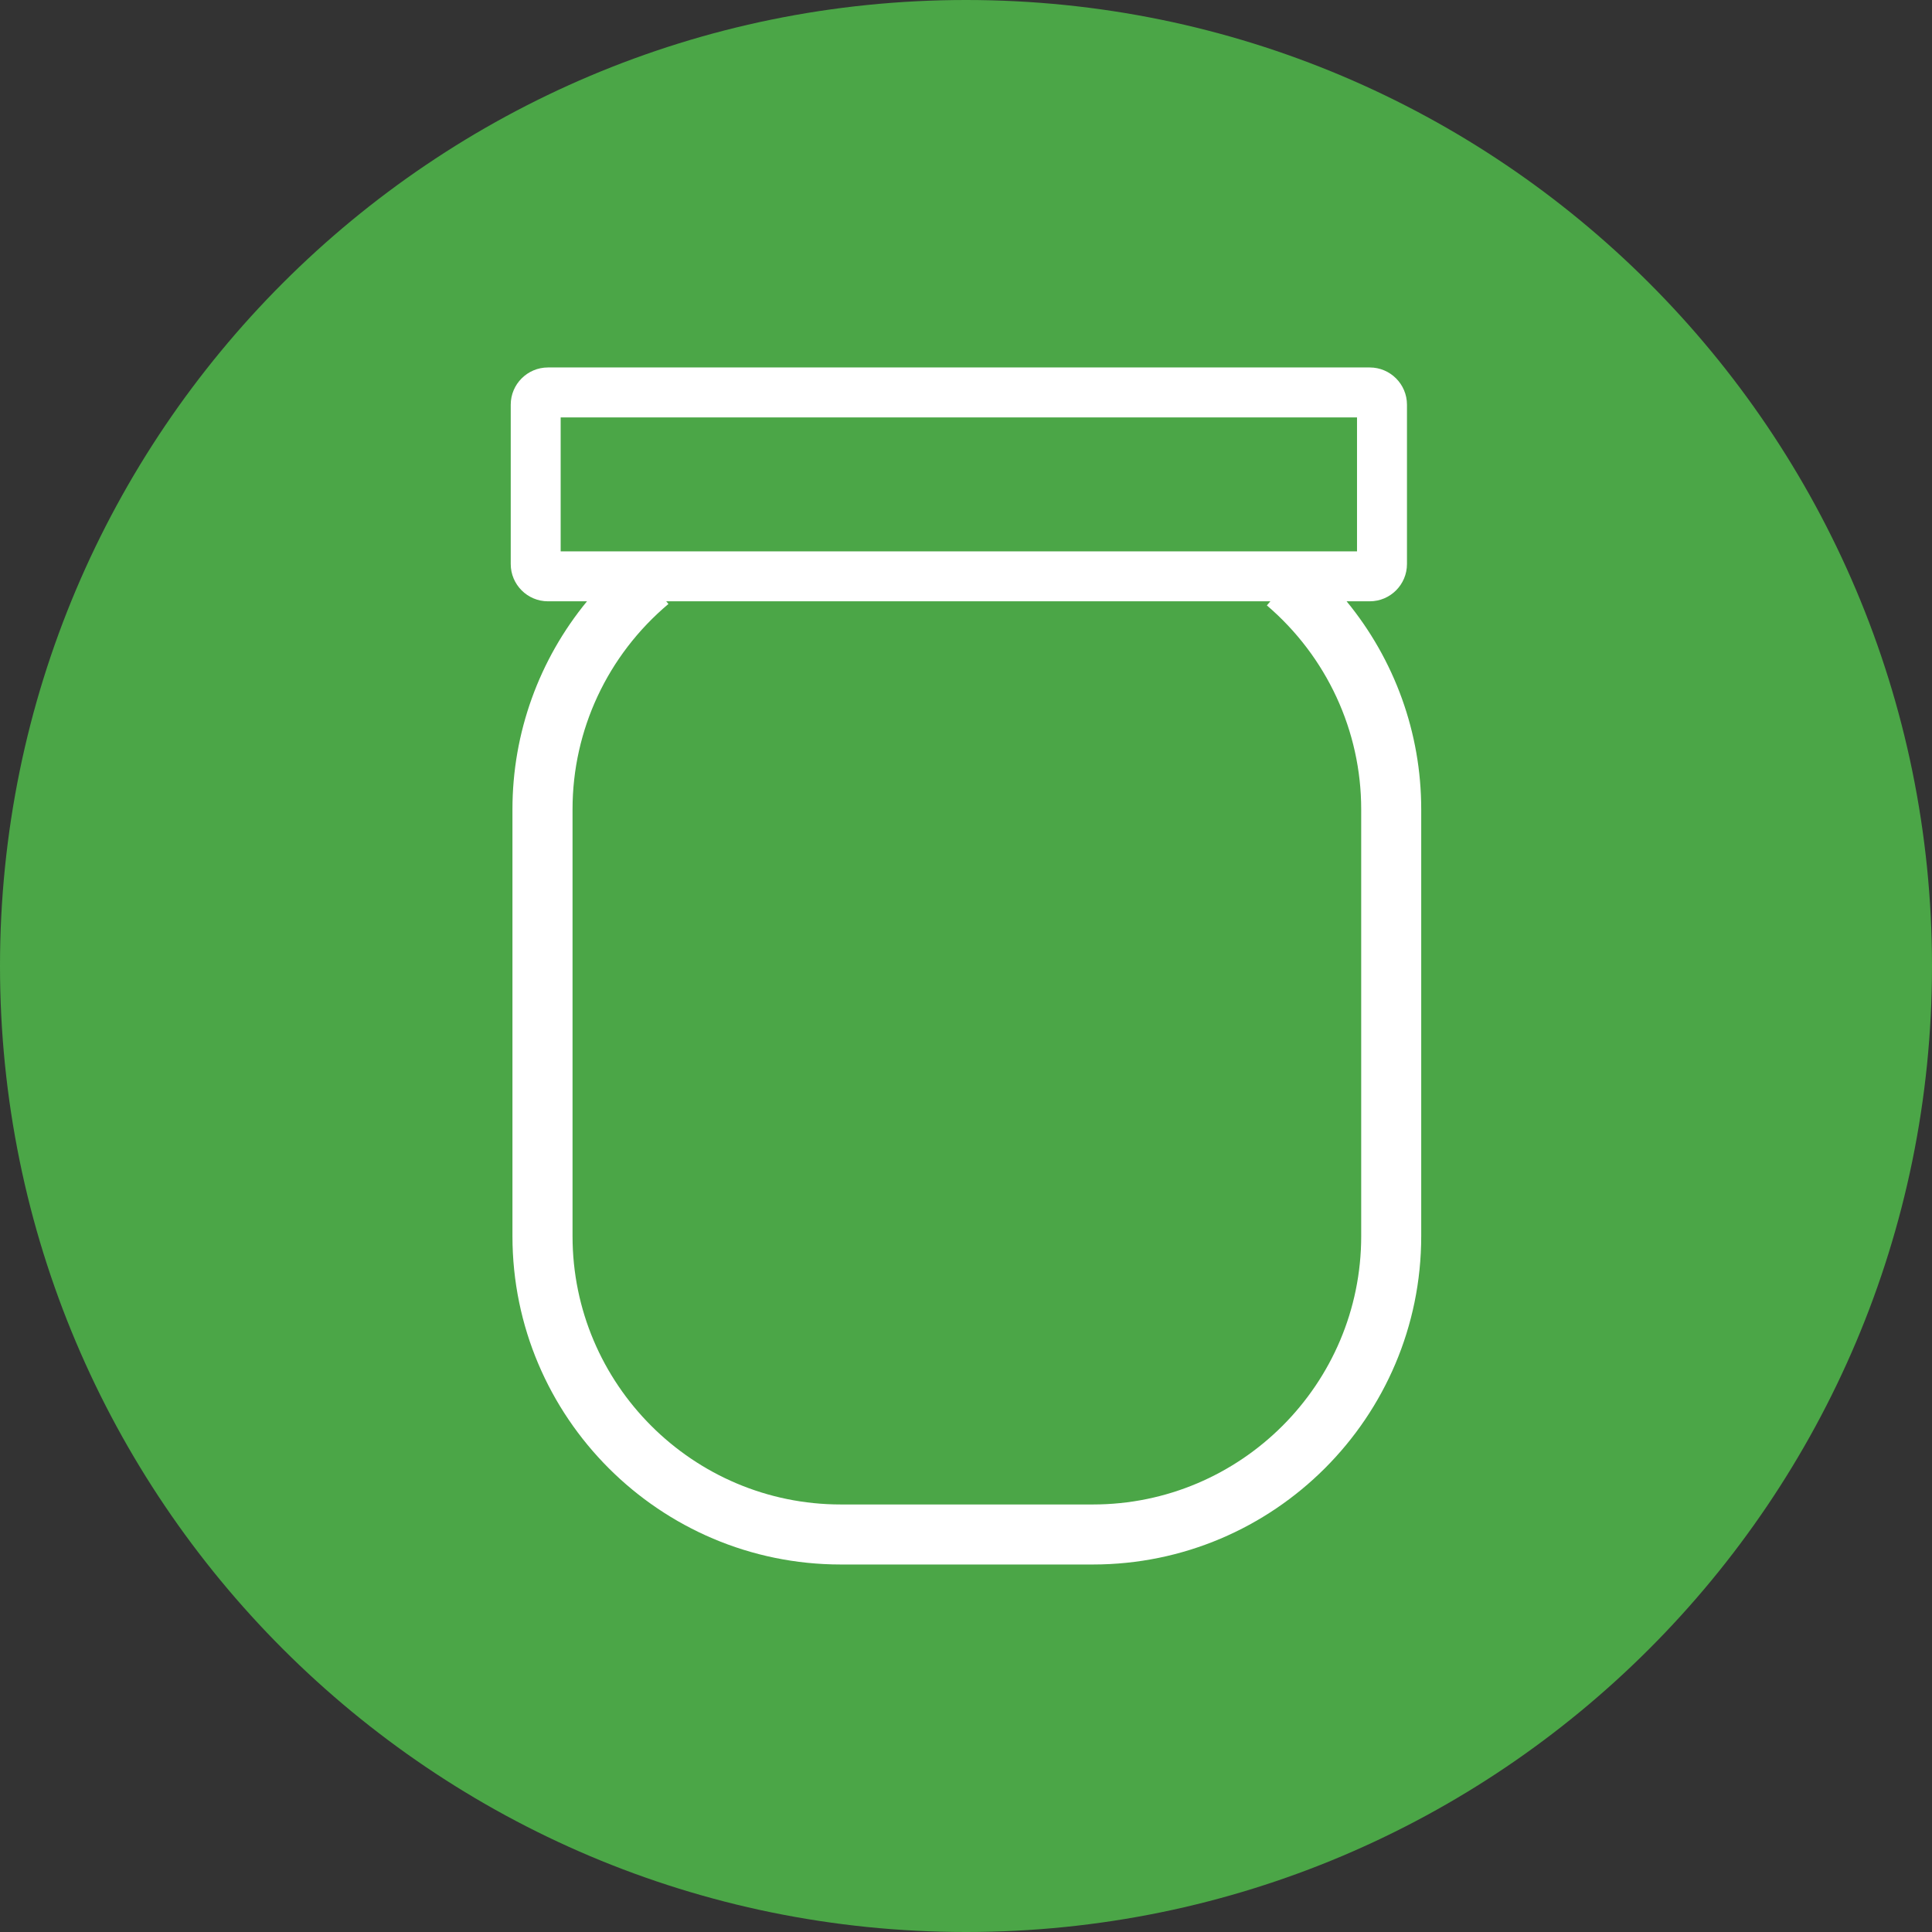
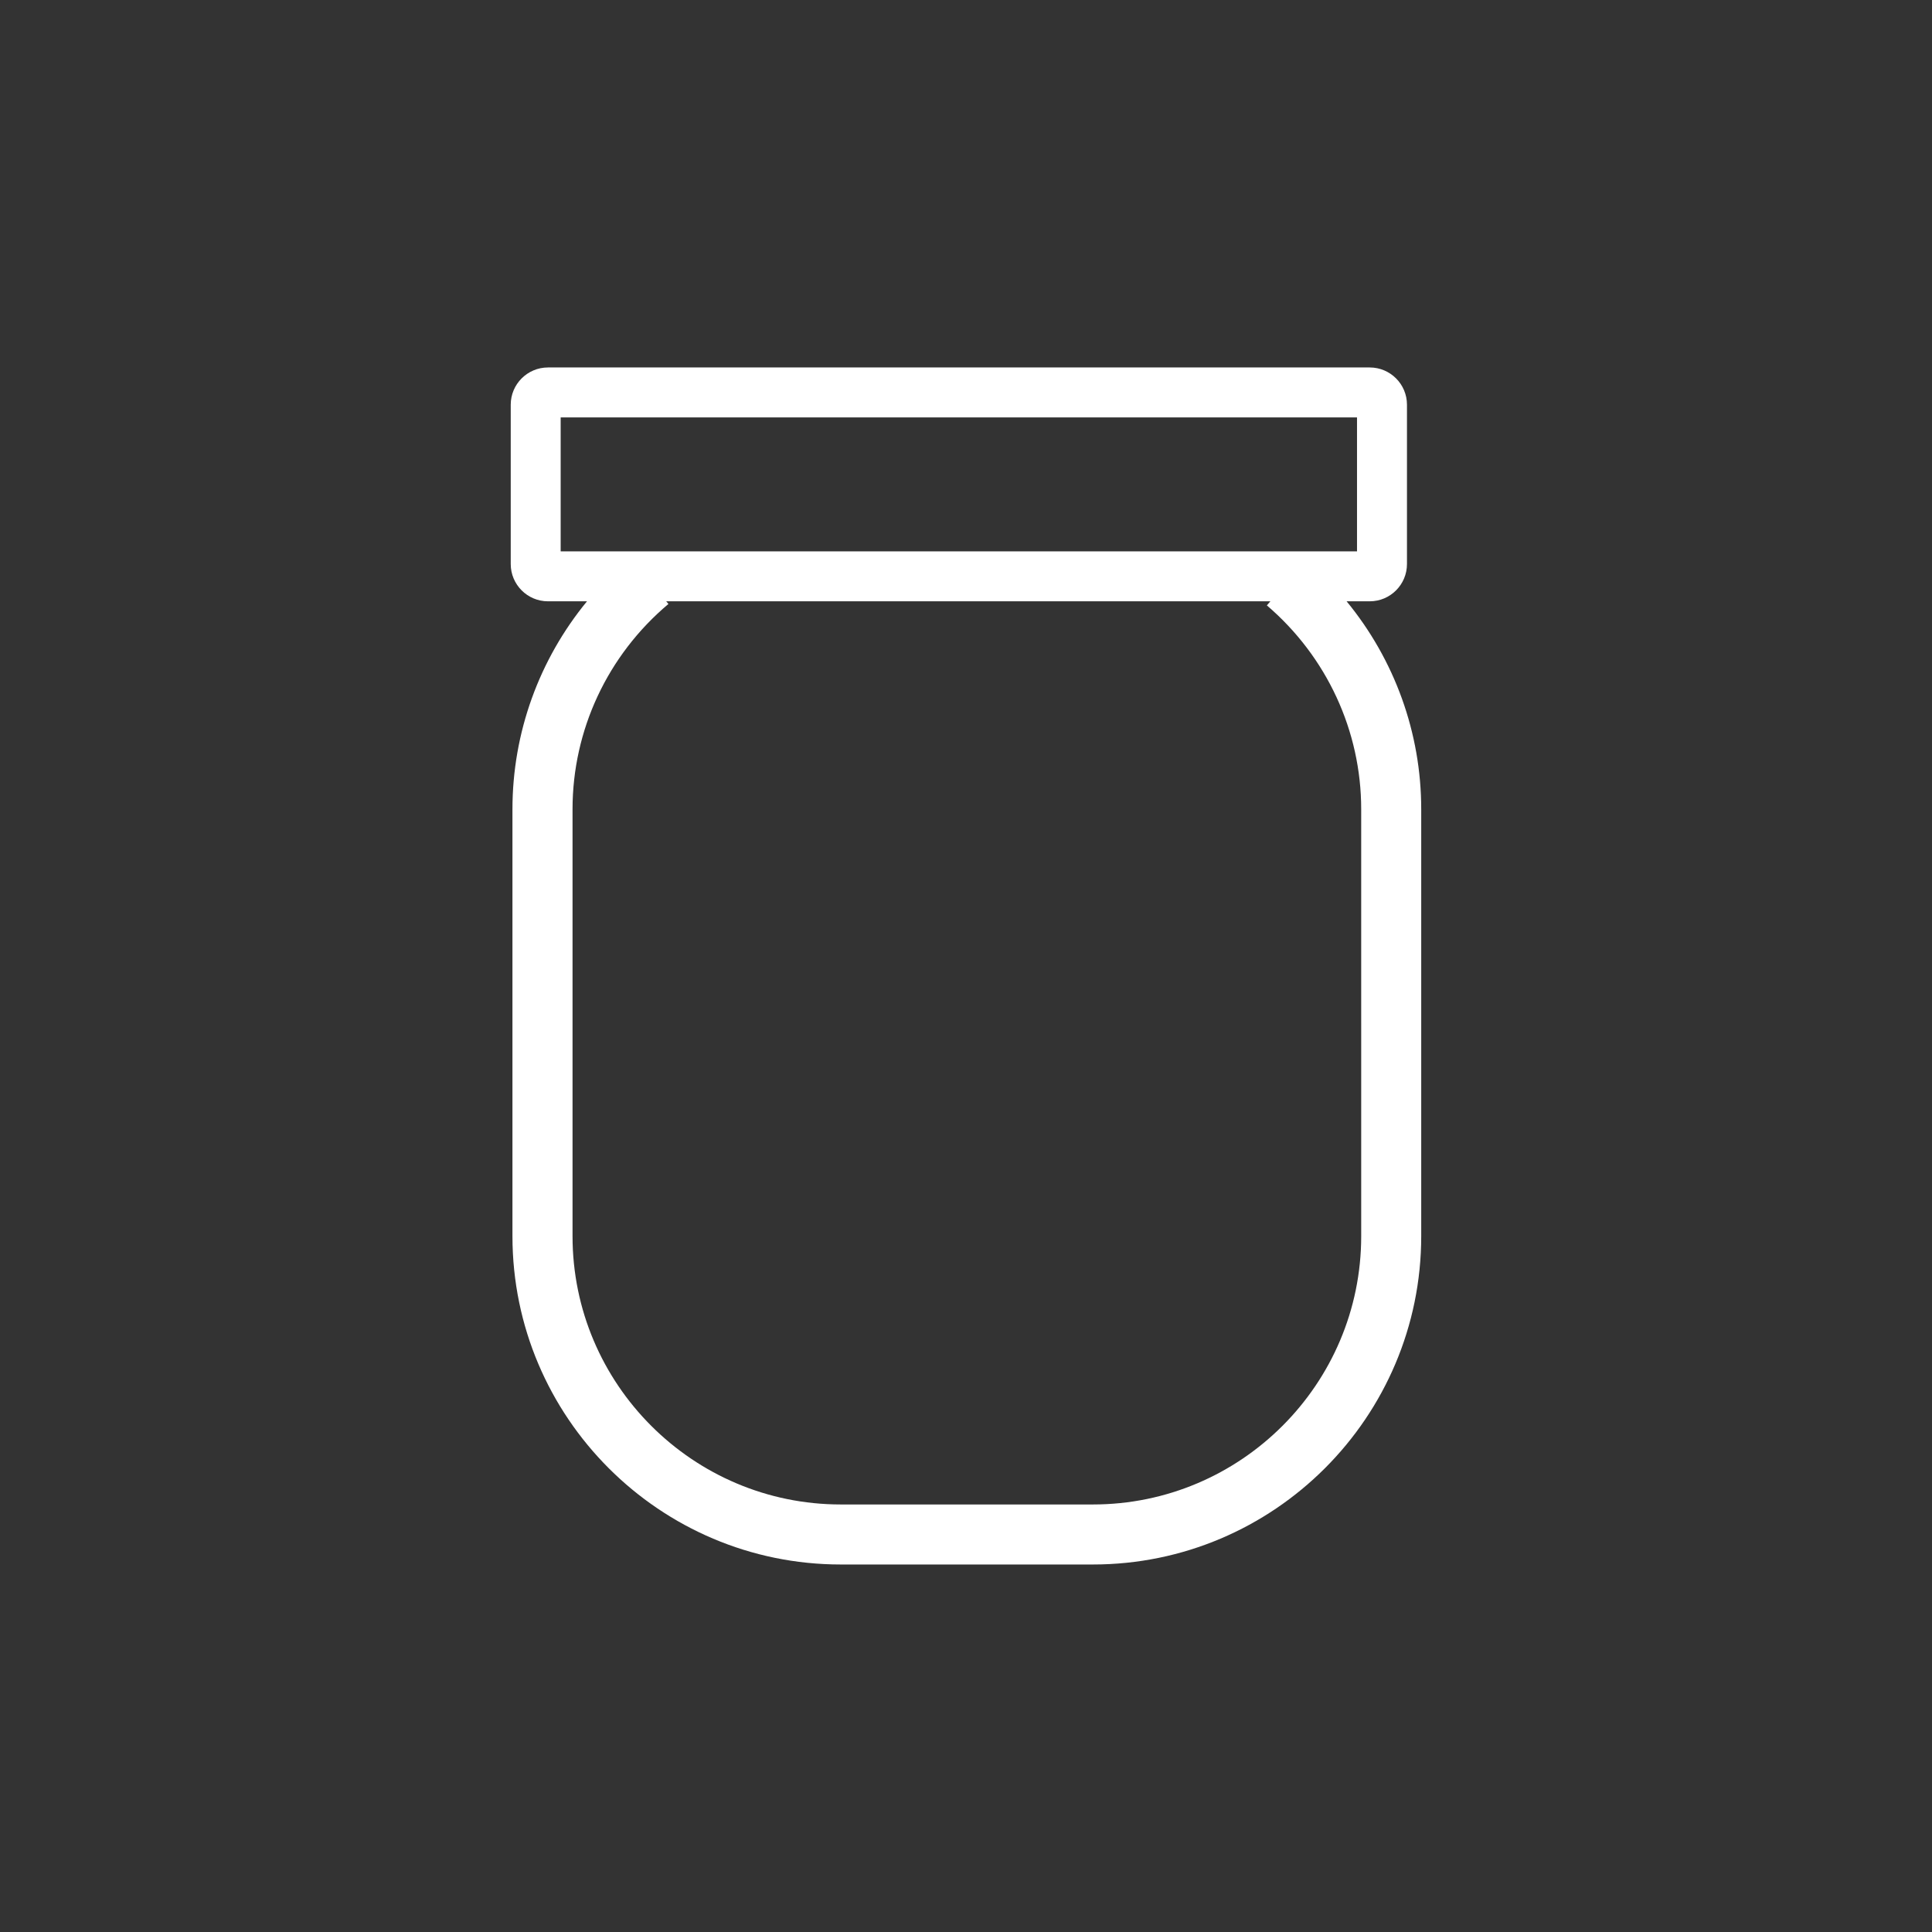
<svg xmlns="http://www.w3.org/2000/svg" version="1.1" id="Layer_1" x="0px" y="0px" viewBox="0 0 90 90" style="enable-background:new 0 0 90 90;" xml:space="preserve" width="90" height="90">
  <rect x="0" y="0" width="90" height="90" fill="#333333" stroke="none" />
  <style type="text/css">
	.Drop_x0020_Shadow{fill:none;}
	.Outer_x0020_Glow_x0020_5_x0020_pt{fill:none;}
	.Blue_x0020_Neon{fill:none;stroke:#8AACDA;stroke-width:7;stroke-linecap:round;stroke-linejoin:round;}
	.Chrome_x0020_Highlight{fill:url(#SVGID_1_);stroke:#FFFFFF;stroke-width:0.363;stroke-miterlimit:1;}
	.Jive_GS{fill:#FFDD00;}
	.Alyssa_GS{fill:#A6D0E4;}
	.st0{fill:#4BA647;}
	.st1{fill:#FFFFFF;}
</style>
  <linearGradient id="SVGID_1_" gradientUnits="userSpaceOnUse" x1="-915.385" y1="-494.654" x2="-915.385" y2="-495.654">
    <stop offset="0" style="stop-color:#656565" />
    <stop offset="0.618" style="stop-color:#1B1B1B" />
    <stop offset="0.629" style="stop-color:#545454" />
    <stop offset="0.983" style="stop-color:#3E3E3E" />
  </linearGradient>
  <g>
-     <path class="st0" d="M45,90c24.853,0,45-20.147,45-45C90,20.147,69.853,0,45,0S0,20.147,0,45   C0,69.853,20.147,90,45,90" />
    <path class="st1" d="M63.41,57.585c0,6.892-5.607,12.499-12.498,12.499H39.169   c-6.892,0-12.498-5.607-12.498-12.499V37.698c0-3.689,1.628-7.174,4.468-9.564l-0.105-0.124h28.146   l-0.164,0.192c2.792,2.388,4.394,5.849,4.394,9.495V57.585z M26.118,19.445h37.097v6.24H26.118   V19.445z M62.73,28.011h1.078c0.956,0,1.734-0.778,1.734-1.735v-7.424   c0-0.956-0.778-1.734-1.734-1.734H25.527c-0.957,0-1.735,0.778-1.735,1.734v7.424   c0,0.957,0.778,1.735,1.735,1.735h1.818c-2.231,2.715-3.473,6.123-3.473,9.687v19.886   c0,8.434,6.862,15.296,15.296,15.296h11.743c8.434,0,15.295-6.862,15.295-15.296V37.698   C66.207,34.14,64.963,30.728,62.73,28.011" />
  </g>
</svg>